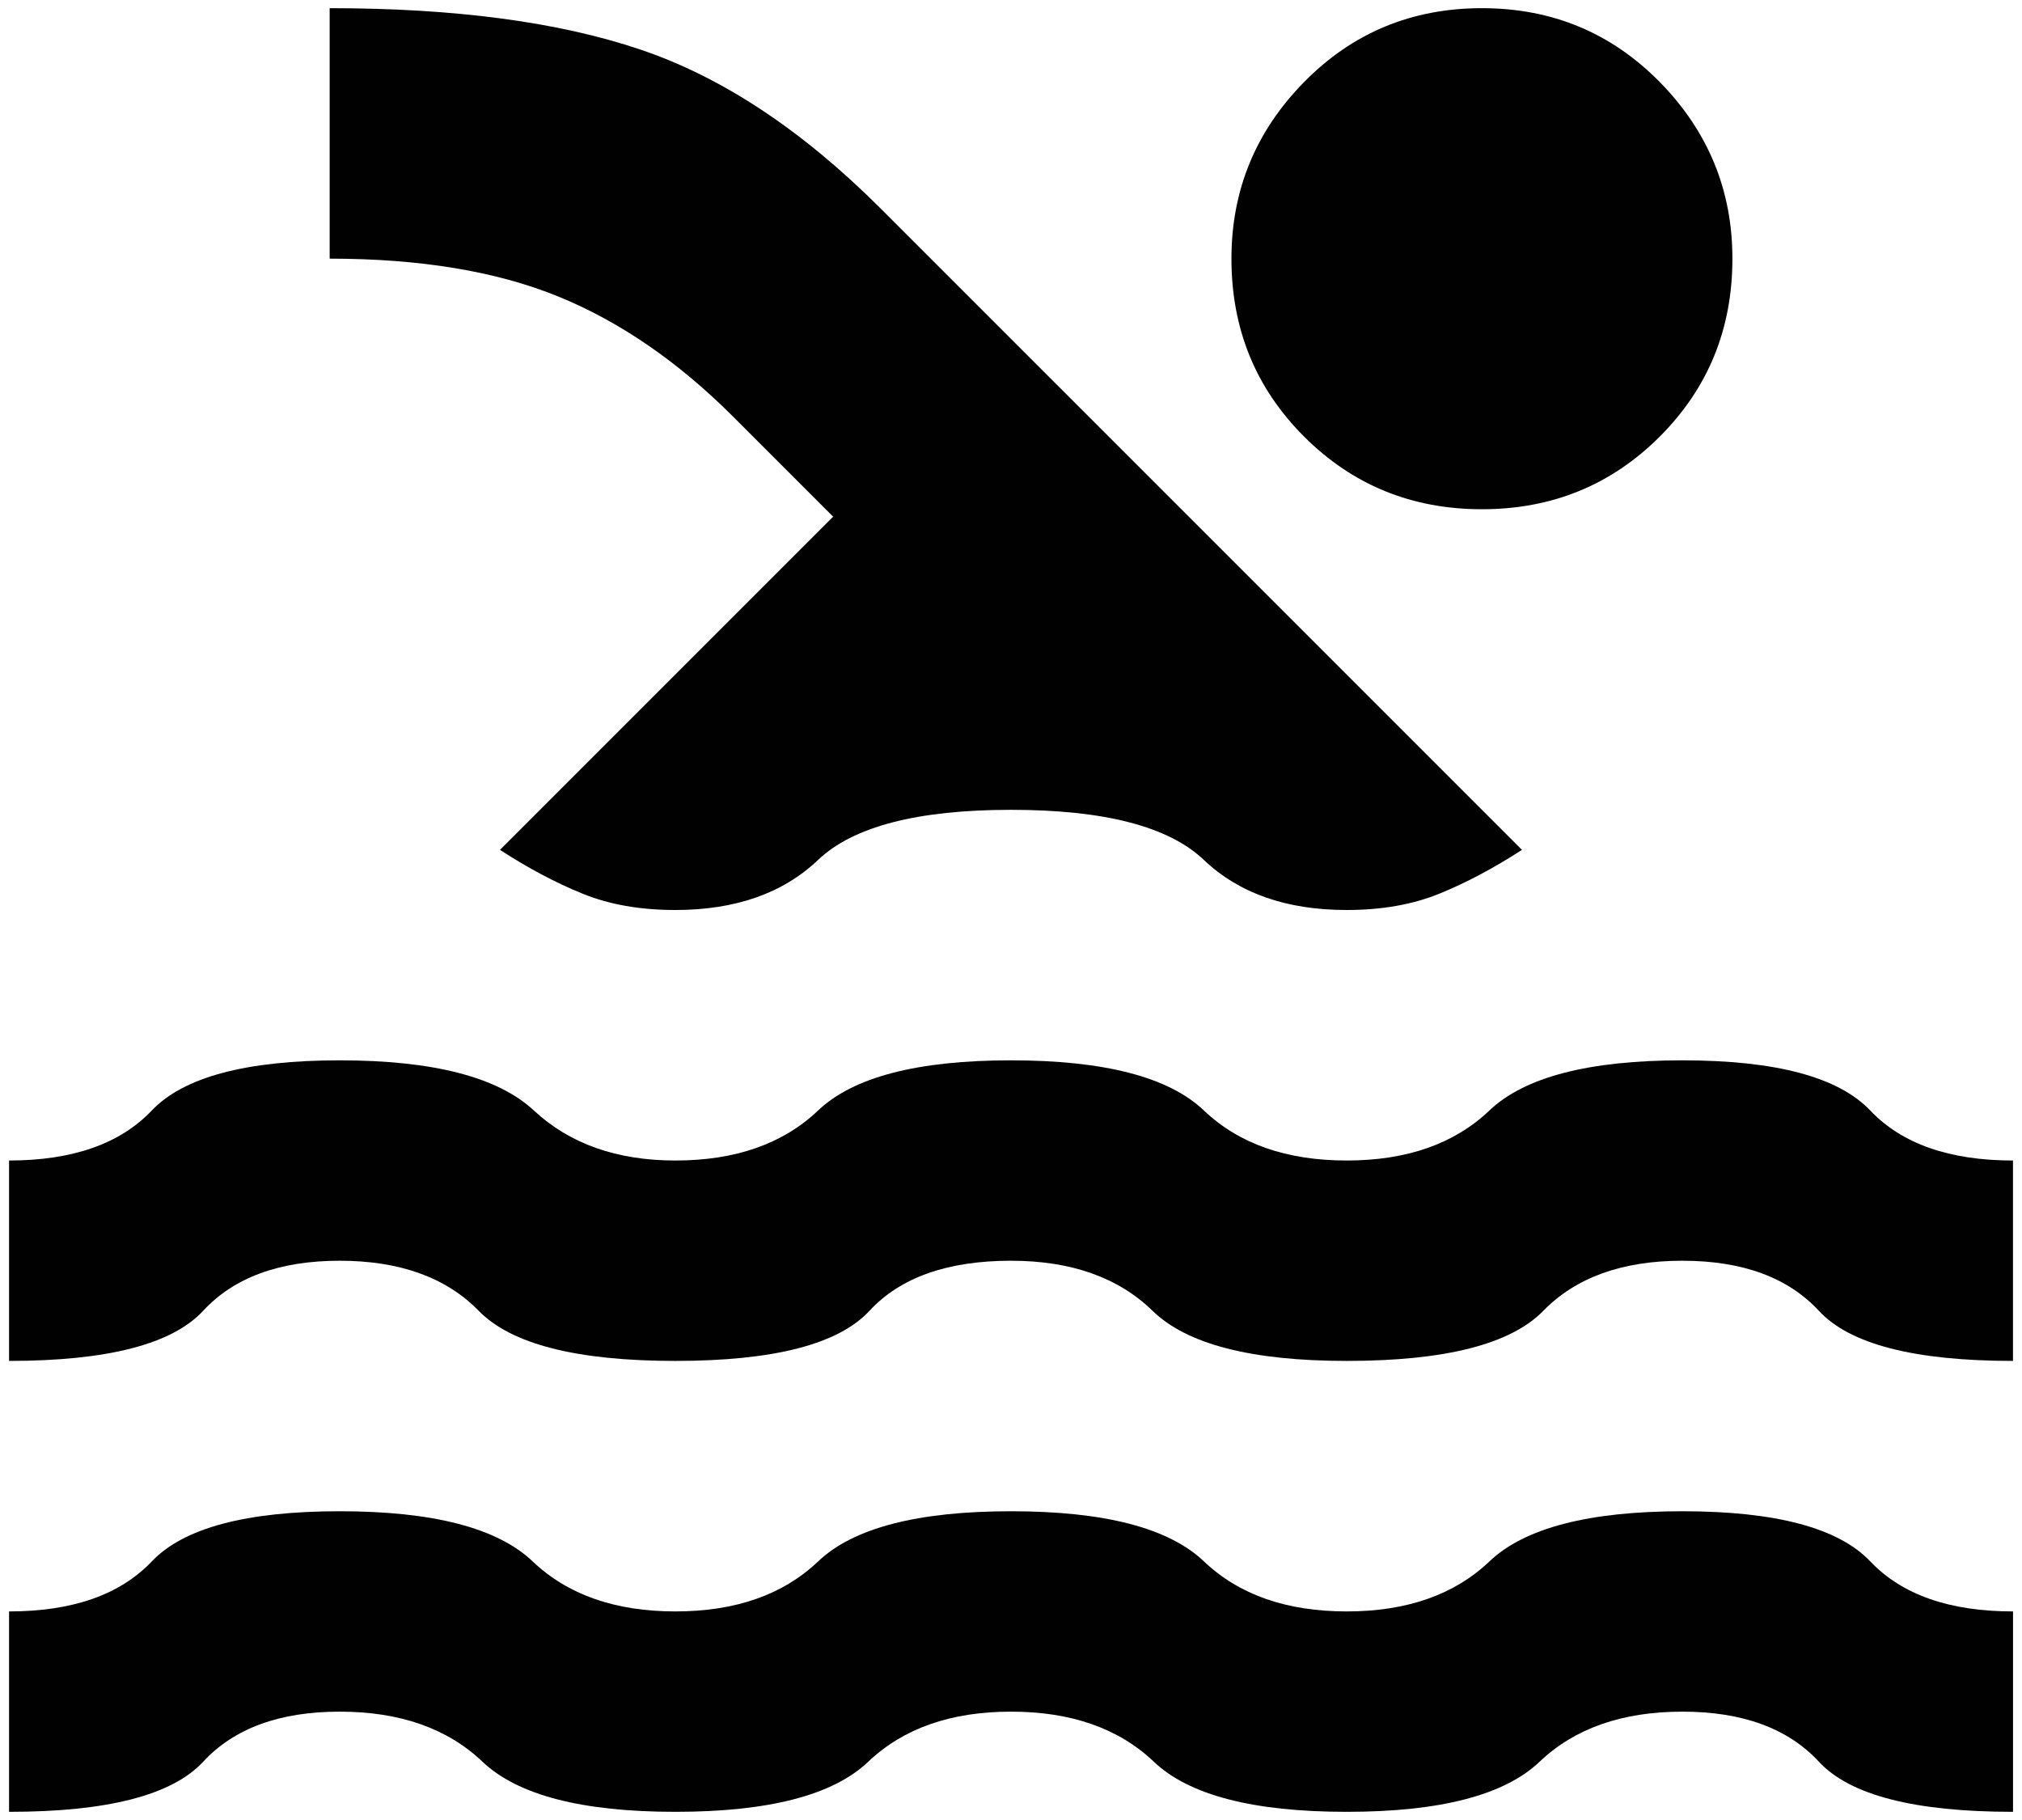
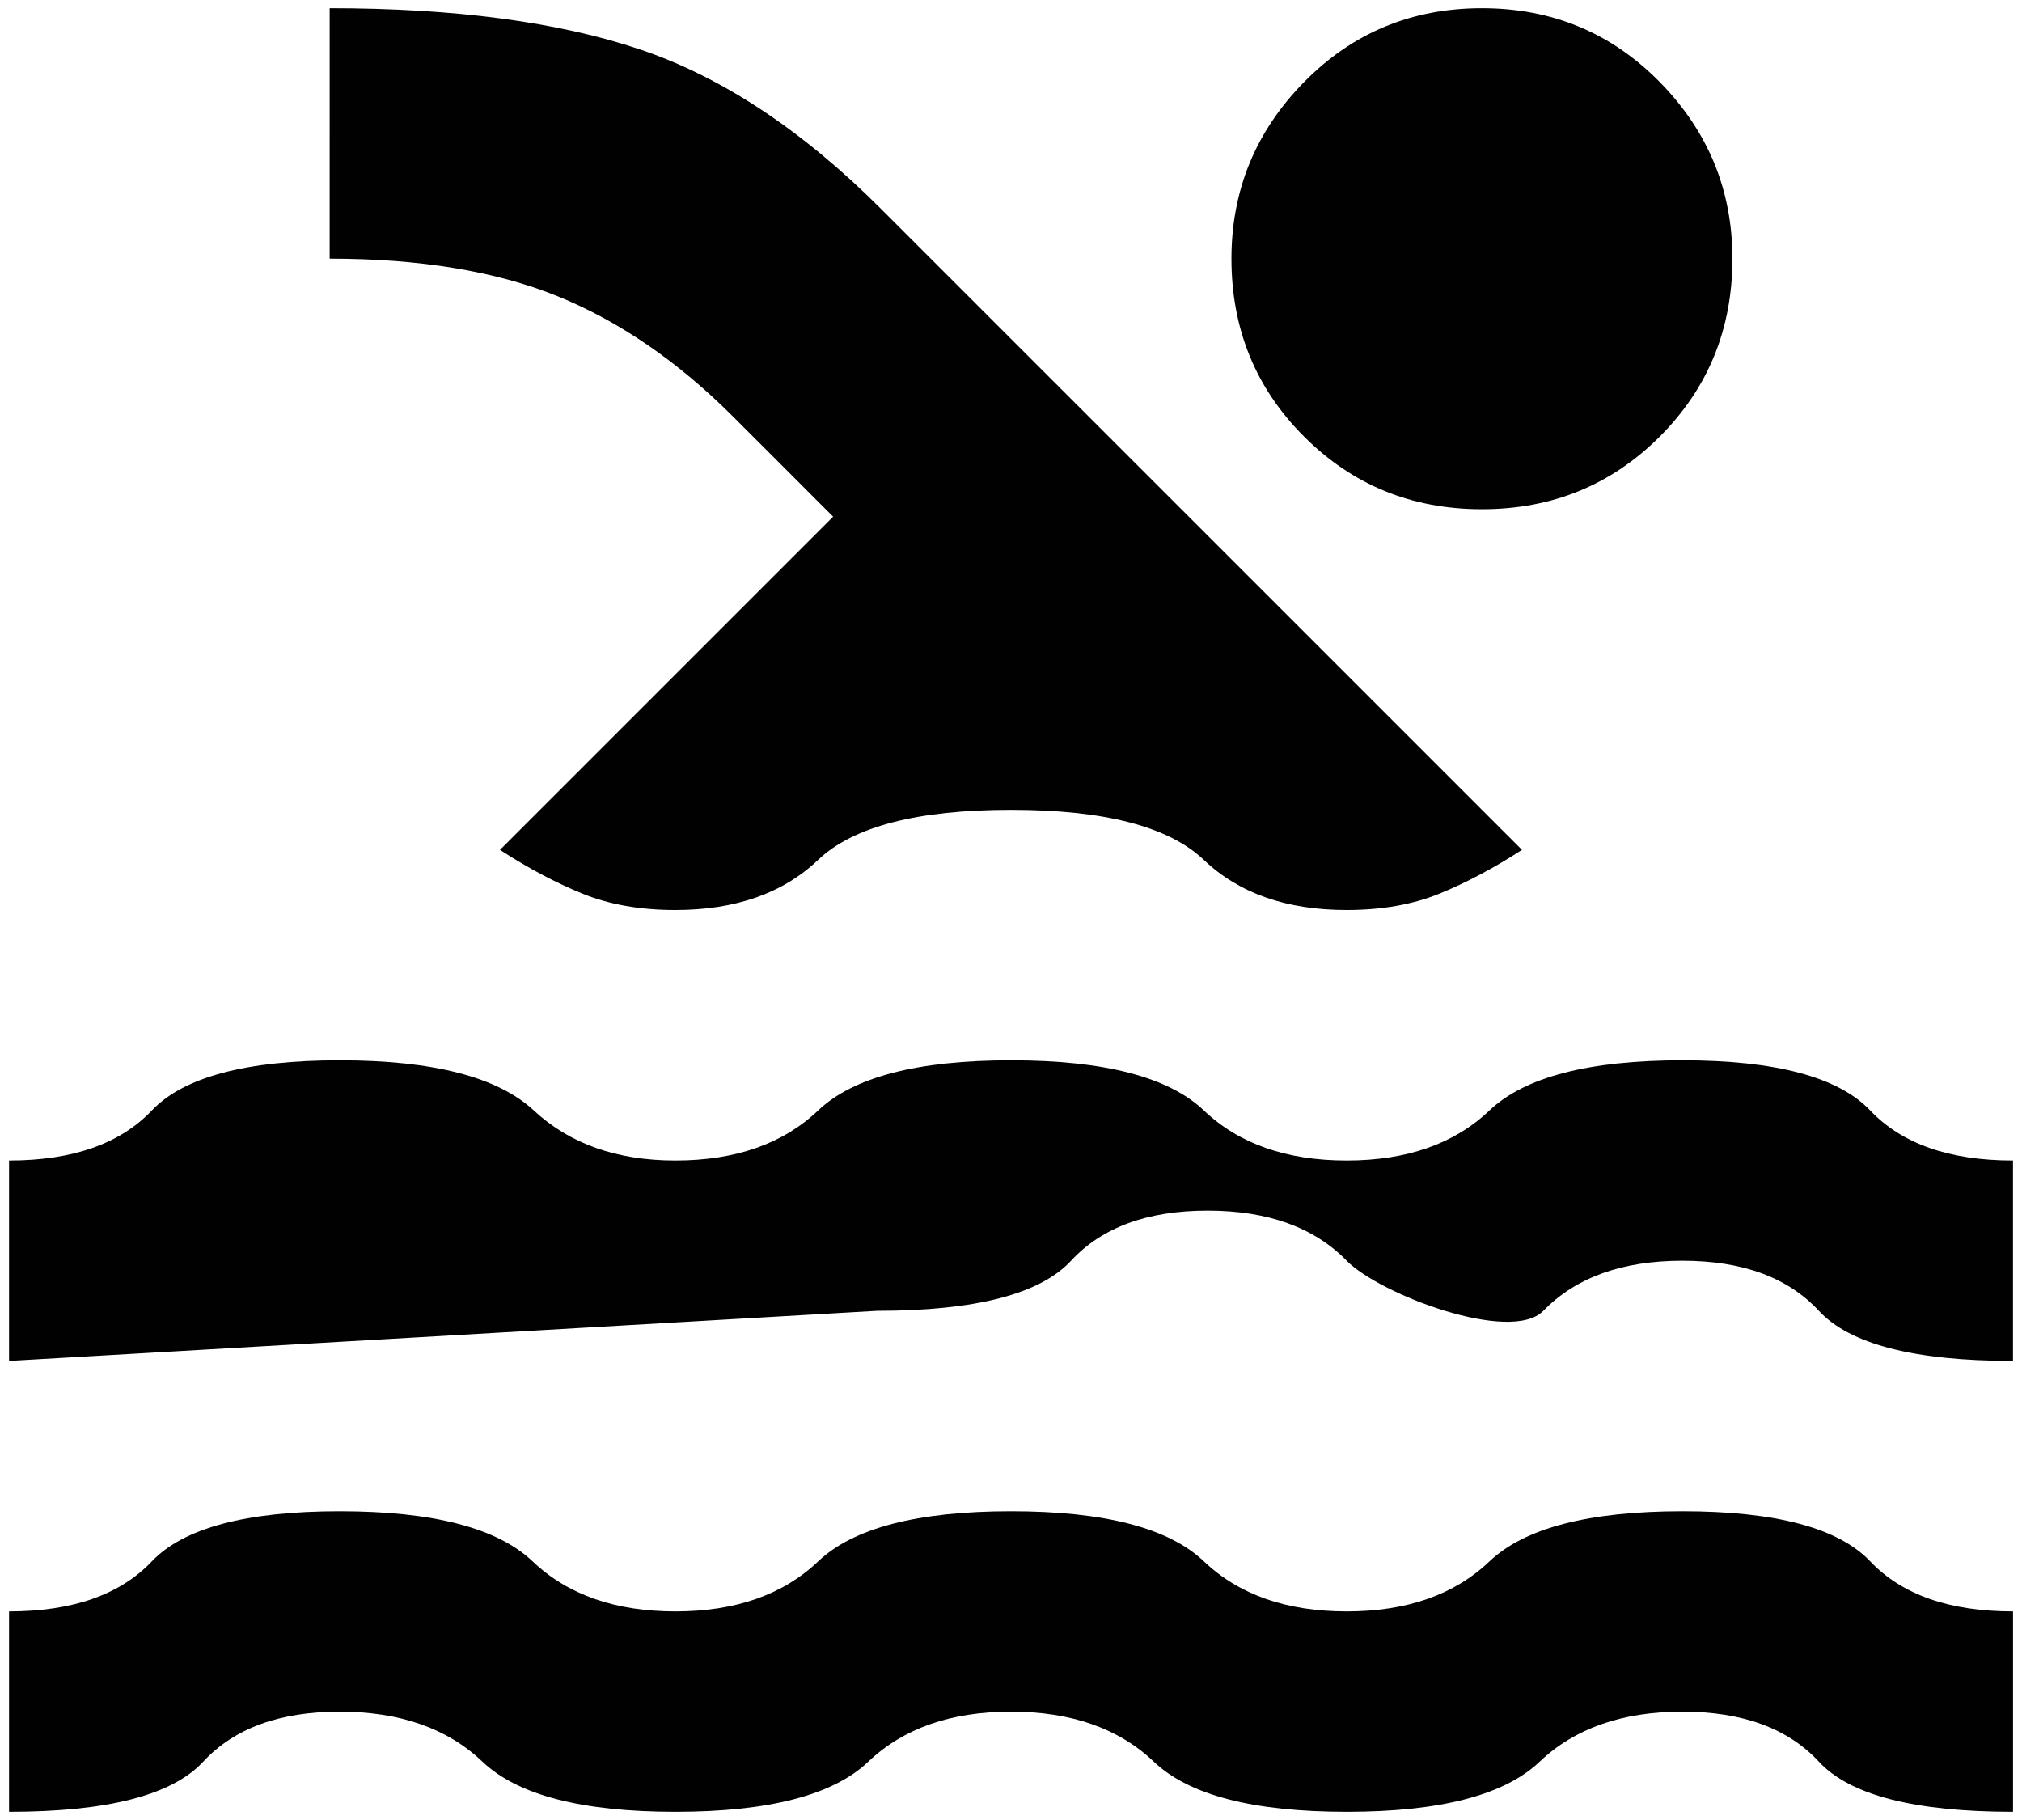
<svg xmlns="http://www.w3.org/2000/svg" id="Layer_1" version="1.1" viewBox="0 0 50 45">
  <defs>
    <style>
      .st0 {
        fill: #010101;
      }
    </style>
  </defs>
-   <path class="st0" d="M.224,33.649v-4.955c1.569,0,2.746-.412,3.531-1.238.784-.825,2.333-1.239,4.645-1.239s3.912.414,4.8,1.239c.888.826,2.054,1.238,3.5,1.238,1.487,0,2.663-.412,3.531-1.238.867-.825,2.456-1.239,4.769-1.239s3.902.414,4.769,1.239c.867.826,2.044,1.238,3.531,1.238s2.664-.412,3.531-1.238c.867-.825,2.456-1.239,4.77-1.239s3.861.414,4.645,1.239c.784.826,1.96,1.238,3.531,1.238v4.955c-2.437,0-4.037-.413-4.8-1.239-.765-.825-1.889-1.238-3.376-1.238s-2.633.413-3.438,1.238c-.805.826-2.426,1.239-4.863,1.239-2.354,0-3.954-.413-4.8-1.239-.847-.825-2.013-1.238-3.5-1.238-1.57,0-2.736.413-3.5,1.238-.764.826-2.364,1.239-4.8,1.239s-4.057-.413-4.863-1.239c-.805-.825-1.951-1.238-3.438-1.238s-2.612.413-3.376,1.238c-.765.826-2.364,1.239-4.8,1.239ZM.224,44.798v-4.955c1.569,0,2.746-.412,3.531-1.238.784-.825,2.333-1.239,4.645-1.239s3.902.414,4.77,1.239c.867.826,2.044,1.238,3.531,1.238s2.663-.412,3.531-1.238c.867-.825,2.456-1.239,4.769-1.239s3.902.414,4.769,1.239c.867.826,2.044,1.238,3.531,1.238s2.664-.412,3.531-1.238c.867-.825,2.456-1.239,4.77-1.239s3.861.414,4.645,1.239c.784.826,1.96,1.238,3.531,1.238v4.955c-2.437,0-4.037-.413-4.8-1.239-.765-.825-1.889-1.238-3.376-1.238s-2.664.413-3.531,1.238c-.867.826-2.457,1.239-4.77,1.239s-3.902-.413-4.769-1.239c-.867-.825-2.044-1.238-3.531-1.238s-2.664.413-3.531,1.238c-.867.826-2.457,1.239-4.769,1.239s-3.902-.413-4.77-1.239c-.867-.825-2.044-1.238-3.531-1.238s-2.612.413-3.376,1.238c-.765.826-2.364,1.239-4.8,1.239ZM12.364,21.013l8.238-8.238-2.478-2.478c-1.363-1.362-2.809-2.353-4.336-2.973-1.528-.619-3.406-.929-5.636-.929V.202c3.097,0,5.657.34,7.68,1.022,2.023.682,4.005,1.993,5.946,3.933l15.857,15.856c-.703.455-1.384.816-2.044,1.084-.661.269-1.424.403-2.292.403-1.487,0-2.663-.413-3.531-1.239-.867-.825-2.457-1.238-4.769-1.238s-3.902.413-4.769,1.238c-.867.826-2.044,1.239-3.531,1.239-.867,0-1.632-.134-2.292-.403-.661-.268-1.342-.629-2.044-1.084ZM36.645.202c1.734,0,3.2.609,4.398,1.827,1.197,1.219,1.796,2.675,1.796,4.367,0,1.735-.599,3.201-1.796,4.398-1.198,1.198-2.664,1.797-4.398,1.797s-3.2-.599-4.398-1.797c-1.198-1.197-1.796-2.663-1.796-4.398,0-1.692.598-3.148,1.796-4.367,1.197-1.218,2.664-1.827,4.398-1.827Z" />
+   <path class="st0" d="M.224,33.649v-4.955c1.569,0,2.746-.412,3.531-1.238.784-.825,2.333-1.239,4.645-1.239s3.912.414,4.8,1.239c.888.826,2.054,1.238,3.5,1.238,1.487,0,2.663-.412,3.531-1.238.867-.825,2.456-1.239,4.769-1.239s3.902.414,4.769,1.239c.867.826,2.044,1.238,3.531,1.238s2.664-.412,3.531-1.238c.867-.825,2.456-1.239,4.77-1.239s3.861.414,4.645,1.239c.784.826,1.96,1.238,3.531,1.238v4.955c-2.437,0-4.037-.413-4.8-1.239-.765-.825-1.889-1.238-3.376-1.238s-2.633.413-3.438,1.238s-4.057-.413-4.863-1.239c-.805-.825-1.951-1.238-3.438-1.238s-2.612.413-3.376,1.238c-.765.826-2.364,1.239-4.8,1.239ZM.224,44.798v-4.955c1.569,0,2.746-.412,3.531-1.238.784-.825,2.333-1.239,4.645-1.239s3.902.414,4.77,1.239c.867.826,2.044,1.238,3.531,1.238s2.663-.412,3.531-1.238c.867-.825,2.456-1.239,4.769-1.239s3.902.414,4.769,1.239c.867.826,2.044,1.238,3.531,1.238s2.664-.412,3.531-1.238c.867-.825,2.456-1.239,4.77-1.239s3.861.414,4.645,1.239c.784.826,1.96,1.238,3.531,1.238v4.955c-2.437,0-4.037-.413-4.8-1.239-.765-.825-1.889-1.238-3.376-1.238s-2.664.413-3.531,1.238c-.867.826-2.457,1.239-4.77,1.239s-3.902-.413-4.769-1.239c-.867-.825-2.044-1.238-3.531-1.238s-2.664.413-3.531,1.238c-.867.826-2.457,1.239-4.769,1.239s-3.902-.413-4.77-1.239c-.867-.825-2.044-1.238-3.531-1.238s-2.612.413-3.376,1.238c-.765.826-2.364,1.239-4.8,1.239ZM12.364,21.013l8.238-8.238-2.478-2.478c-1.363-1.362-2.809-2.353-4.336-2.973-1.528-.619-3.406-.929-5.636-.929V.202c3.097,0,5.657.34,7.68,1.022,2.023.682,4.005,1.993,5.946,3.933l15.857,15.856c-.703.455-1.384.816-2.044,1.084-.661.269-1.424.403-2.292.403-1.487,0-2.663-.413-3.531-1.239-.867-.825-2.457-1.238-4.769-1.238s-3.902.413-4.769,1.238c-.867.826-2.044,1.239-3.531,1.239-.867,0-1.632-.134-2.292-.403-.661-.268-1.342-.629-2.044-1.084ZM36.645.202c1.734,0,3.2.609,4.398,1.827,1.197,1.219,1.796,2.675,1.796,4.367,0,1.735-.599,3.201-1.796,4.398-1.198,1.198-2.664,1.797-4.398,1.797s-3.2-.599-4.398-1.797c-1.198-1.197-1.796-2.663-1.796-4.398,0-1.692.598-3.148,1.796-4.367,1.197-1.218,2.664-1.827,4.398-1.827Z" />
</svg>